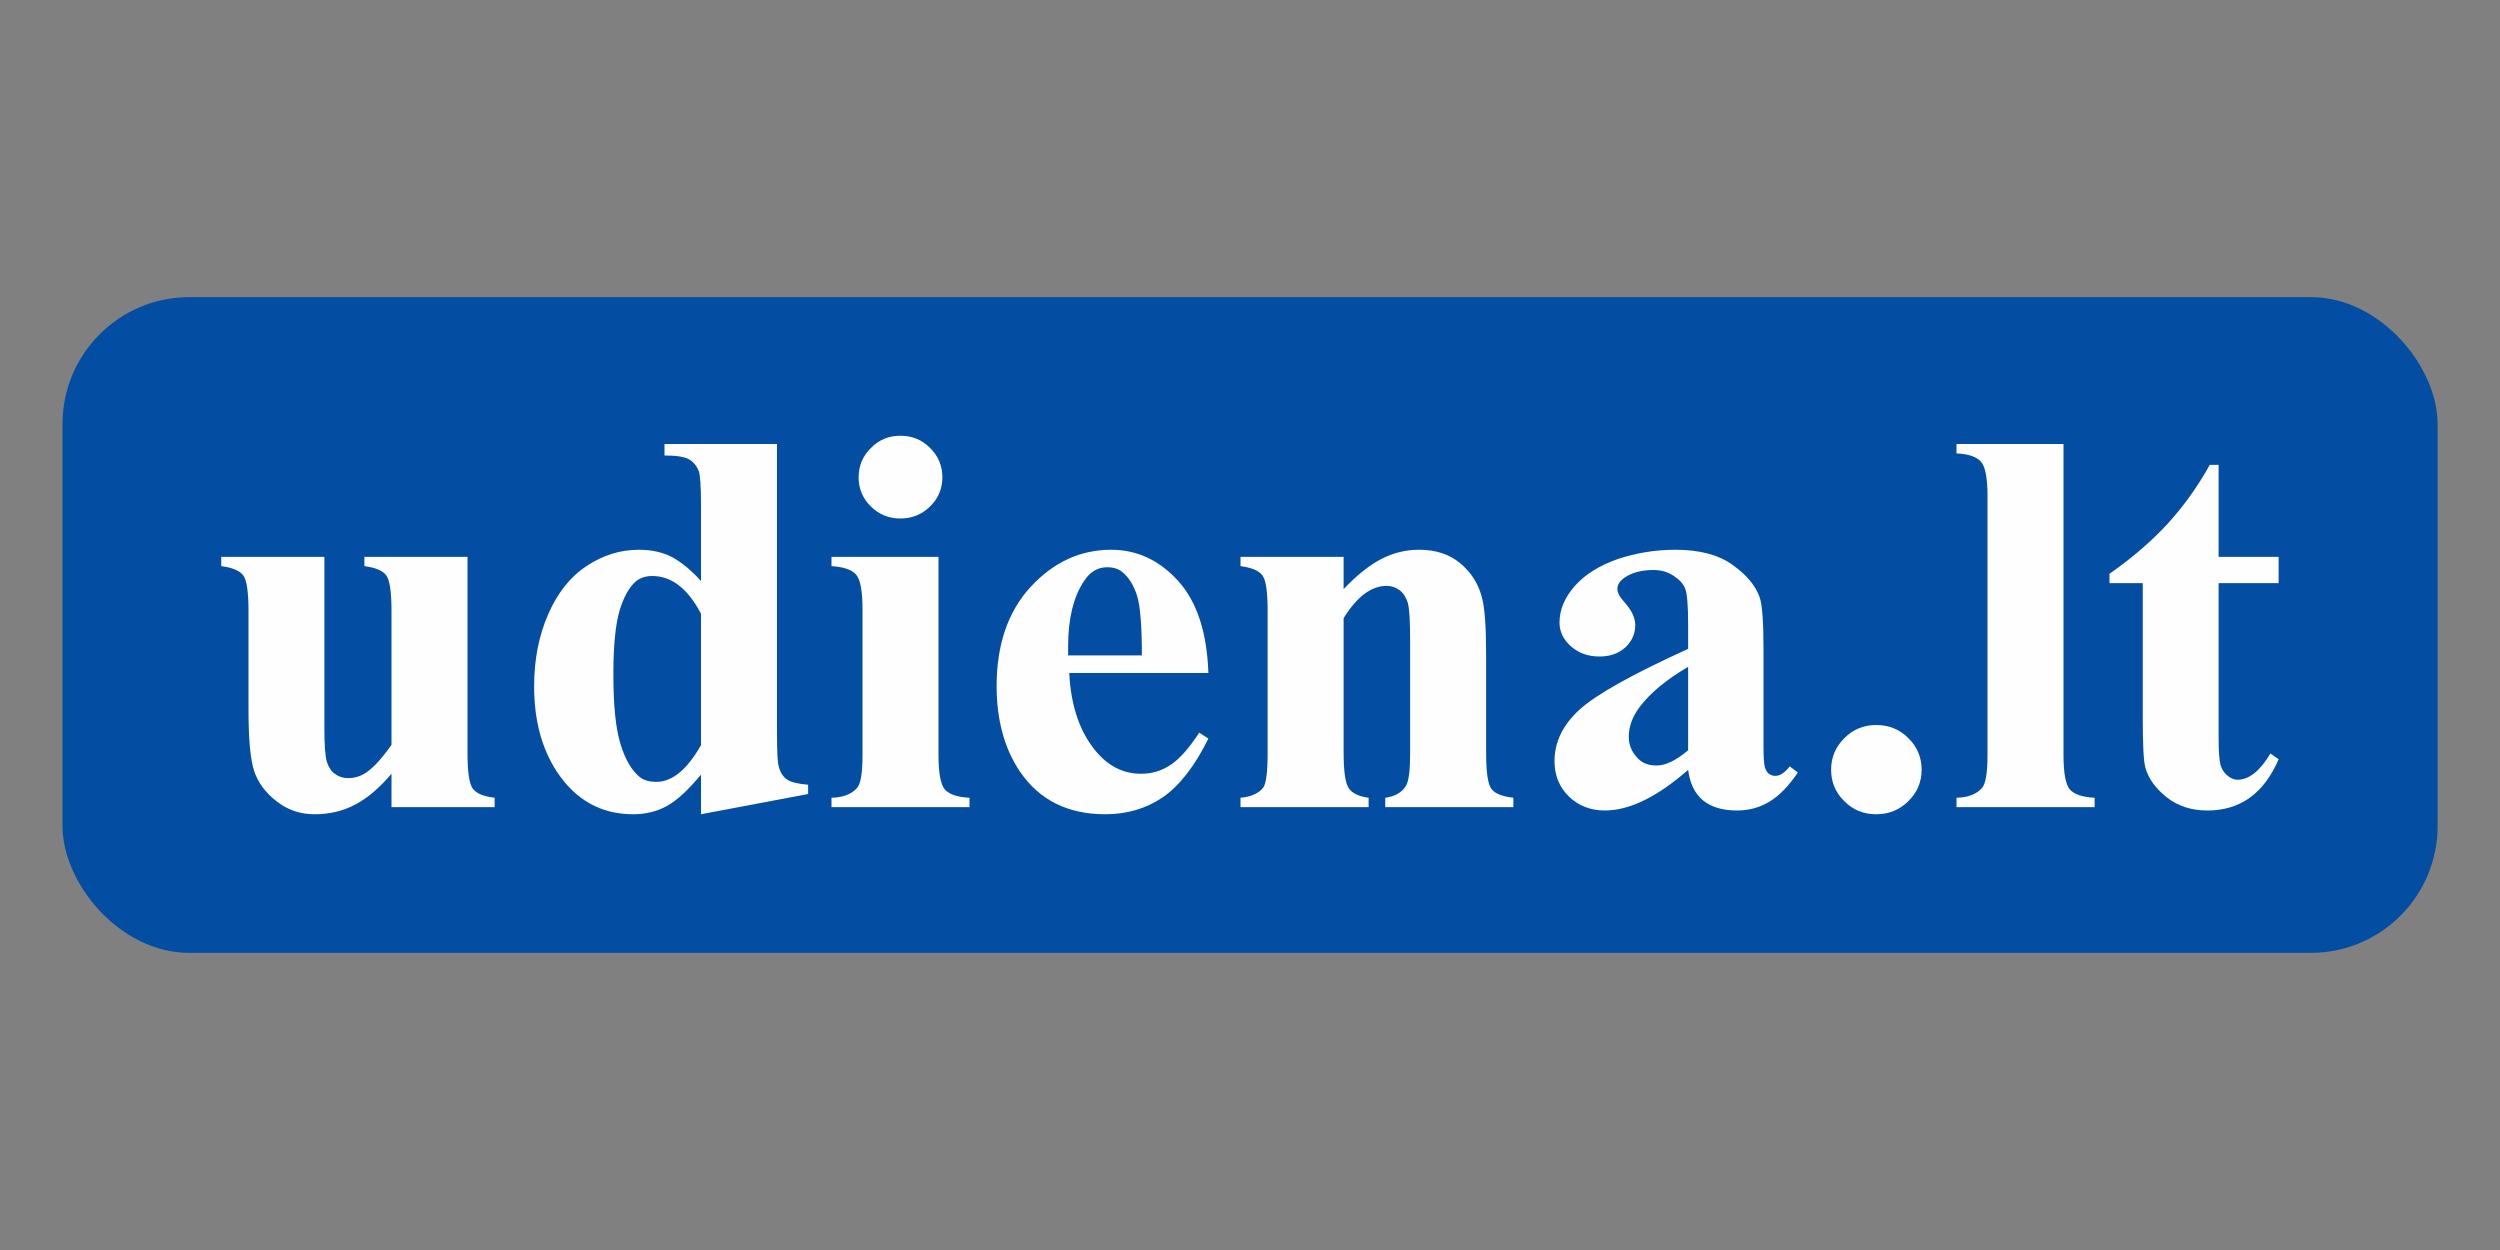
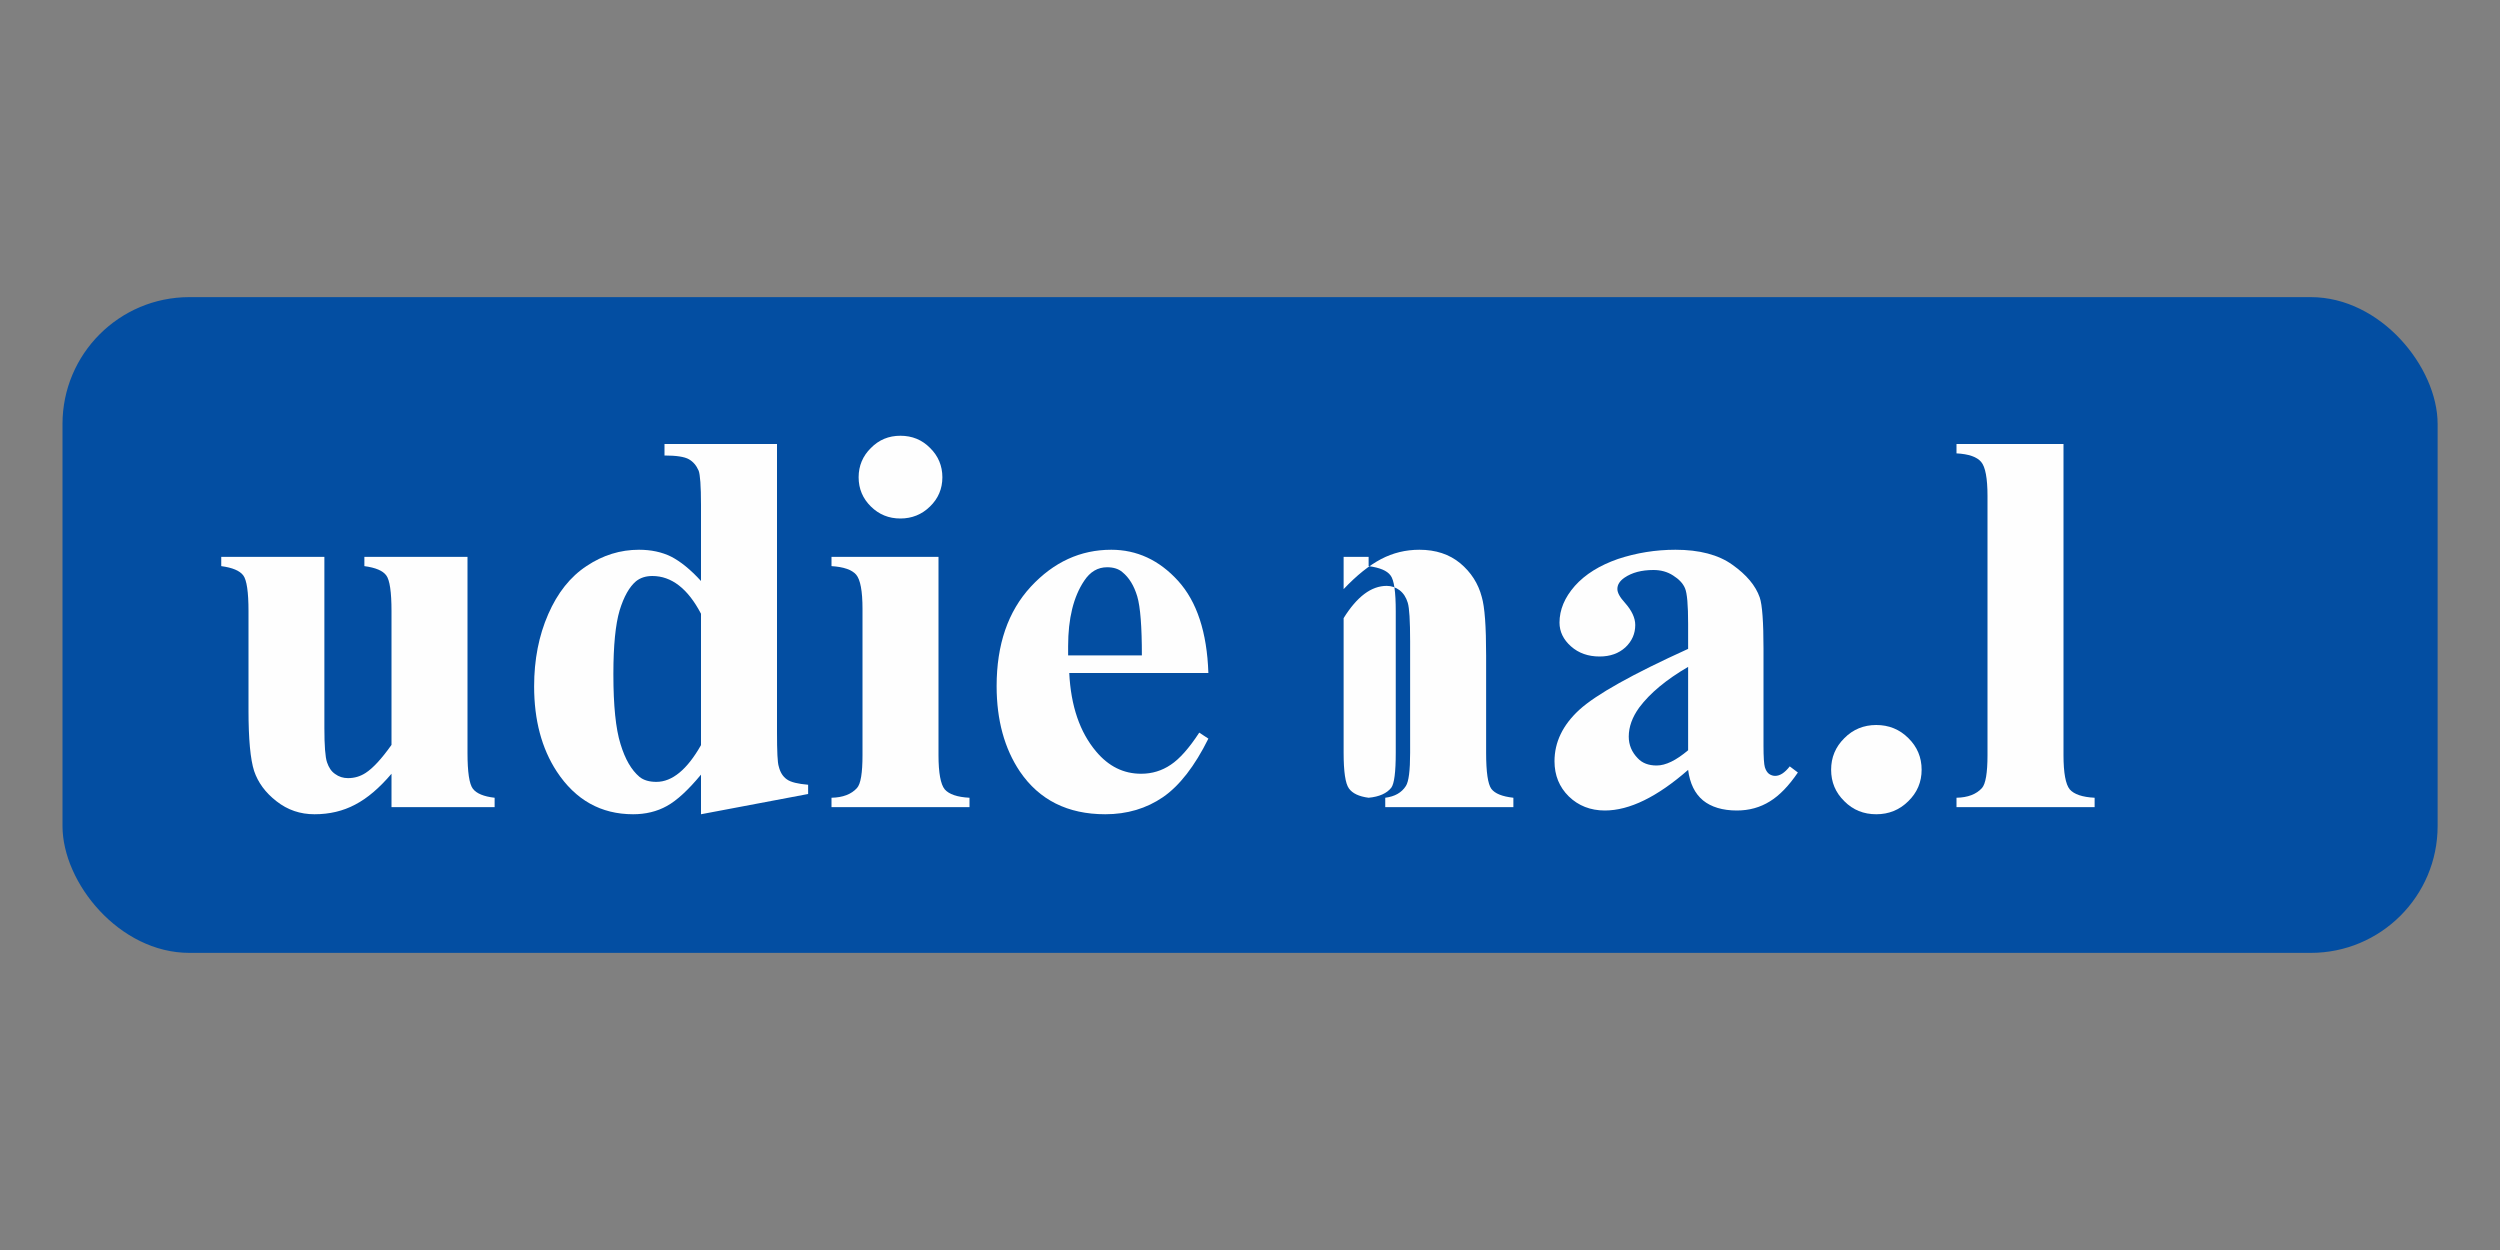
<svg xmlns="http://www.w3.org/2000/svg" xml:space="preserve" width="200px" height="100px" version="1.1" style="shape-rendering:geometricPrecision; text-rendering:geometricPrecision; image-rendering:optimizeQuality; fill-rule:evenodd; clip-rule:evenodd" viewBox="0 0 200 100">
  <rect x="0" y="0" width="200" height="100" fill="#808080" stroke="none" />
  <defs>
    <style type="text/css">
   
    .fil2 {fill:none}
    .fil0 {fill:#034EA2}
    .fil1 {fill:#FEFEFE;fill-rule:nonzero}
   
  </style>
  </defs>
  <g id="Layer_x0020_1">
    <g id="_2754446332672">
      <rect class="fil0" x="5" y="23.77" width="190.01" height="52.46" rx="10.15" ry="10.15" />
      <path class="fil1" d="M37.4 44.55l0 15.68c0,1.53 0.14,2.49 0.43,2.87 0.29,0.38 0.87,0.62 1.74,0.72l0 0.75 -8.25 0 0 -2.67c-0.97,1.14 -1.93,1.96 -2.91,2.47 -0.96,0.51 -2.04,0.77 -3.25,0.77 -1.14,0 -2.15,-0.34 -3.04,-1.04 -0.89,-0.69 -1.48,-1.5 -1.79,-2.42 -0.3,-0.93 -0.45,-2.55 -0.45,-4.86l0 -7.93c0,-1.53 -0.14,-2.49 -0.42,-2.86 -0.29,-0.38 -0.87,-0.62 -1.76,-0.74l0 -0.74 8.25 0 0 13.68c0,1.42 0.07,2.34 0.21,2.75 0.14,0.42 0.35,0.74 0.65,0.94 0.3,0.22 0.64,0.33 1.03,0.33 0.52,0 0.98,-0.14 1.4,-0.41 0.58,-0.37 1.28,-1.12 2.08,-2.25l0 -10.7c0,-1.53 -0.14,-2.49 -0.42,-2.86 -0.28,-0.38 -0.86,-0.62 -1.75,-0.74l0 -0.74 8.25 0z" />
      <path id="_1" class="fil1" d="M62.16 35.52l0 23.05c0,1.54 0.04,2.45 0.14,2.74 0.11,0.46 0.32,0.81 0.65,1.04 0.32,0.23 0.89,0.36 1.7,0.43l0 0.74 -8.57 1.62 0 -3.17c-1.02,1.23 -1.93,2.07 -2.73,2.51 -0.79,0.44 -1.7,0.66 -2.7,0.66 -2.57,0 -4.61,-1.14 -6.11,-3.42 -1.21,-1.85 -1.81,-4.12 -1.81,-6.81 0,-2.15 0.38,-4.07 1.13,-5.78 0.74,-1.7 1.76,-2.99 3.07,-3.85 1.3,-0.87 2.7,-1.3 4.19,-1.3 0.96,0 1.82,0.18 2.57,0.55 0.74,0.38 1.54,1.02 2.39,1.95l0 -6.09c0,-1.52 -0.07,-2.43 -0.19,-2.74 -0.18,-0.41 -0.43,-0.71 -0.78,-0.91 -0.35,-0.2 -1,-0.3 -1.95,-0.3l0 -0.92 9 0zm-6.08 13.58c-1.05,-2.01 -2.36,-3.02 -3.89,-3.02 -0.53,0 -0.96,0.14 -1.31,0.42 -0.53,0.45 -0.97,1.22 -1.31,2.33 -0.33,1.11 -0.5,2.81 -0.5,5.1 0,2.52 0.19,4.38 0.57,5.59 0.37,1.22 0.87,2.08 1.52,2.63 0.33,0.27 0.79,0.4 1.35,0.4 1.26,0 2.46,-0.98 3.57,-2.94l0 -10.51z" />
      <path id="_2" class="fil1" d="M72.03 34.86c0.94,0 1.73,0.32 2.38,0.98 0.65,0.64 0.98,1.43 0.98,2.34 0,0.92 -0.33,1.7 -0.99,2.34 -0.65,0.64 -1.45,0.96 -2.37,0.96 -0.93,0 -1.71,-0.32 -2.36,-0.96 -0.65,-0.64 -0.98,-1.42 -0.98,-2.34 0,-0.91 0.33,-1.7 0.98,-2.34 0.65,-0.66 1.43,-0.98 2.36,-0.98zm3.05 9.69l0 15.86c0,1.42 0.17,2.34 0.5,2.74 0.34,0.39 1,0.62 1.98,0.67l0 0.75 -11.04 0 0 -0.75c0.91,-0.02 1.59,-0.28 2.04,-0.78 0.3,-0.33 0.44,-1.21 0.44,-2.63l0 -11.7c0,-1.43 -0.17,-2.34 -0.51,-2.74 -0.34,-0.39 -1,-0.62 -1.97,-0.68l0 -0.74 8.56 0z" />
      <path id="_3" class="fil1" d="M96.67 53.84l-11.13 0c0.13,2.65 0.85,4.74 2.15,6.28 1,1.19 2.19,1.78 3.6,1.78 0.87,0 1.66,-0.24 2.37,-0.72 0.71,-0.47 1.47,-1.33 2.28,-2.57l0.73 0.48c-1.09,2.2 -2.31,3.77 -3.63,4.68 -1.33,0.91 -2.87,1.37 -4.62,1.37 -3,0 -5.28,-1.14 -6.83,-3.42 -1.23,-1.83 -1.86,-4.11 -1.86,-6.83 0,-3.33 0.91,-5.98 2.74,-7.96 1.83,-1.97 3.97,-2.95 6.43,-2.95 2.04,0 3.83,0.82 5.34,2.48 1.51,1.66 2.32,4.12 2.43,7.38zm-5.32 -1.41c0,-2.29 -0.12,-3.87 -0.37,-4.72 -0.26,-0.86 -0.65,-1.5 -1.19,-1.94 -0.3,-0.26 -0.71,-0.39 -1.22,-0.39 -0.75,0 -1.36,0.36 -1.84,1.09 -0.85,1.27 -1.28,3.01 -1.28,5.22l0 0.74 5.9 0z" />
-       <path id="_4" class="fil1" d="M107.49 44.55l0 2.58c1.04,-1.1 2.04,-1.9 2.99,-2.4 0.95,-0.5 1.97,-0.75 3.07,-0.75 1.31,0 2.4,0.36 3.27,1.08 0.86,0.72 1.44,1.62 1.72,2.69 0.24,0.81 0.35,2.38 0.35,4.68l0 7.8c0,1.54 0.14,2.5 0.42,2.88 0.29,0.38 0.87,0.61 1.76,0.71l0 0.75 -10.25 0 0 -0.75c0.77,-0.1 1.31,-0.41 1.65,-0.94 0.23,-0.36 0.34,-1.24 0.34,-2.65l0 -8.91c0,-1.64 -0.06,-2.68 -0.19,-3.1 -0.13,-0.43 -0.34,-0.76 -0.65,-1 -0.31,-0.23 -0.65,-0.35 -1.03,-0.35 -1.24,0 -2.38,0.86 -3.45,2.58l0 10.78c0,1.5 0.14,2.45 0.42,2.84 0.28,0.4 0.81,0.65 1.58,0.75l0 0.75 -10.25 0 0 -0.75c0.85,-0.08 1.45,-0.35 1.81,-0.8 0.24,-0.32 0.36,-1.25 0.36,-2.79l0 -11.34c0,-1.53 -0.13,-2.49 -0.42,-2.86 -0.28,-0.38 -0.86,-0.62 -1.75,-0.74l0 -0.74 8.25 0z" />
+       <path id="_4" class="fil1" d="M107.49 44.55l0 2.58c1.04,-1.1 2.04,-1.9 2.99,-2.4 0.95,-0.5 1.97,-0.75 3.07,-0.75 1.31,0 2.4,0.36 3.27,1.08 0.86,0.72 1.44,1.62 1.72,2.69 0.24,0.81 0.35,2.38 0.35,4.68l0 7.8c0,1.54 0.14,2.5 0.42,2.88 0.29,0.38 0.87,0.61 1.76,0.71l0 0.75 -10.25 0 0 -0.75c0.77,-0.1 1.31,-0.41 1.65,-0.94 0.23,-0.36 0.34,-1.24 0.34,-2.65l0 -8.91c0,-1.64 -0.06,-2.68 -0.19,-3.1 -0.13,-0.43 -0.34,-0.76 -0.65,-1 -0.31,-0.23 -0.65,-0.35 -1.03,-0.35 -1.24,0 -2.38,0.86 -3.45,2.58l0 10.78c0,1.5 0.14,2.45 0.42,2.84 0.28,0.4 0.81,0.65 1.58,0.75c0.85,-0.08 1.45,-0.35 1.81,-0.8 0.24,-0.32 0.36,-1.25 0.36,-2.79l0 -11.34c0,-1.53 -0.13,-2.49 -0.42,-2.86 -0.28,-0.38 -0.86,-0.62 -1.75,-0.74l0 -0.74 8.25 0z" />
      <path id="_5" class="fil1" d="M135.05 61.59c-2.47,2.16 -4.69,3.25 -6.66,3.25 -1.15,0 -2.12,-0.38 -2.89,-1.13 -0.76,-0.75 -1.14,-1.69 -1.14,-2.81 0,-1.53 0.66,-2.9 1.99,-4.12 1.34,-1.22 4.23,-2.84 8.7,-4.87l0 -2c0,-1.51 -0.08,-2.46 -0.25,-2.85 -0.16,-0.39 -0.49,-0.73 -0.95,-1.02 -0.46,-0.3 -0.99,-0.44 -1.57,-0.44 -0.95,0 -1.72,0.2 -2.33,0.62 -0.37,0.26 -0.56,0.55 -0.56,0.9 0,0.3 0.2,0.66 0.61,1.11 0.54,0.61 0.82,1.2 0.82,1.77 0,0.69 -0.26,1.29 -0.79,1.79 -0.53,0.48 -1.21,0.73 -2.06,0.73 -0.92,0 -1.68,-0.27 -2.29,-0.81 -0.61,-0.54 -0.92,-1.18 -0.92,-1.9 0,-1.03 0.41,-2.01 1.23,-2.94 0.83,-0.93 1.98,-1.64 3.44,-2.15 1.48,-0.49 3.01,-0.74 4.61,-0.74 1.91,0 3.44,0.4 4.55,1.2 1.13,0.8 1.86,1.67 2.19,2.62 0.2,0.59 0.3,1.97 0.3,4.11l0 7.75c0,0.91 0.04,1.49 0.11,1.72 0.07,0.23 0.18,0.41 0.33,0.53 0.15,0.1 0.31,0.16 0.49,0.16 0.39,0 0.77,-0.25 1.17,-0.76l0.65 0.49c-0.72,1.06 -1.47,1.84 -2.24,2.31 -0.77,0.48 -1.65,0.73 -2.64,0.73 -1.15,0 -2.06,-0.28 -2.71,-0.81 -0.65,-0.54 -1.05,-1.35 -1.19,-2.44zm0 -1.57l0 -6.67c-1.75,1.02 -3.05,2.1 -3.91,3.25 -0.56,0.77 -0.84,1.55 -0.84,2.33 0,0.66 0.24,1.24 0.72,1.73 0.36,0.39 0.87,0.58 1.51,0.58 0.73,0 1.56,-0.41 2.52,-1.22z" />
      <path id="_6" class="fil1" d="M150.1 58c1.01,0 1.87,0.35 2.57,1.05 0.71,0.7 1.06,1.54 1.06,2.53 0,0.99 -0.36,1.83 -1.07,2.52 -0.71,0.7 -1.56,1.04 -2.56,1.04 -1,0 -1.86,-0.34 -2.55,-1.04 -0.71,-0.69 -1.06,-1.53 -1.06,-2.52 0,-0.99 0.35,-1.83 1.06,-2.53 0.69,-0.7 1.55,-1.05 2.55,-1.05z" />
      <path id="_7" class="fil1" d="M165.08 35.52l0 24.89c0,1.42 0.17,2.34 0.5,2.74 0.34,0.39 1,0.62 1.99,0.67l0 0.75 -11.05 0 0 -0.75c0.91,-0.02 1.59,-0.28 2.04,-0.78 0.29,-0.33 0.44,-1.21 0.44,-2.63l0 -20.73c0,-1.42 -0.17,-2.33 -0.51,-2.73 -0.34,-0.4 -1,-0.63 -1.97,-0.68l0 -0.75 8.56 0z" />
-       <path id="_8" class="fil1" d="M177.49 37.19l0 7.36 4.8 0 0 2.1 -4.8 0 0 12.36c0,1.17 0.06,1.91 0.17,2.24 0.1,0.34 0.3,0.61 0.56,0.82 0.28,0.21 0.53,0.31 0.76,0.31 0.94,0 1.82,-0.7 2.65,-2.1l0.66 0.46c-1.17,2.73 -3.07,4.1 -5.7,4.1 -1.29,0 -2.37,-0.36 -3.26,-1.06 -0.89,-0.71 -1.46,-1.5 -1.7,-2.37 -0.14,-0.49 -0.21,-1.8 -0.21,-3.95l0 -10.81 -2.66 0 0 -0.75c1.82,-1.27 3.37,-2.61 4.66,-4.01 1.28,-1.41 2.4,-2.97 3.36,-4.7l0.71 0z" />
    </g>
    <rect class="fil2" width="200" height="100" />
  </g>
</svg>